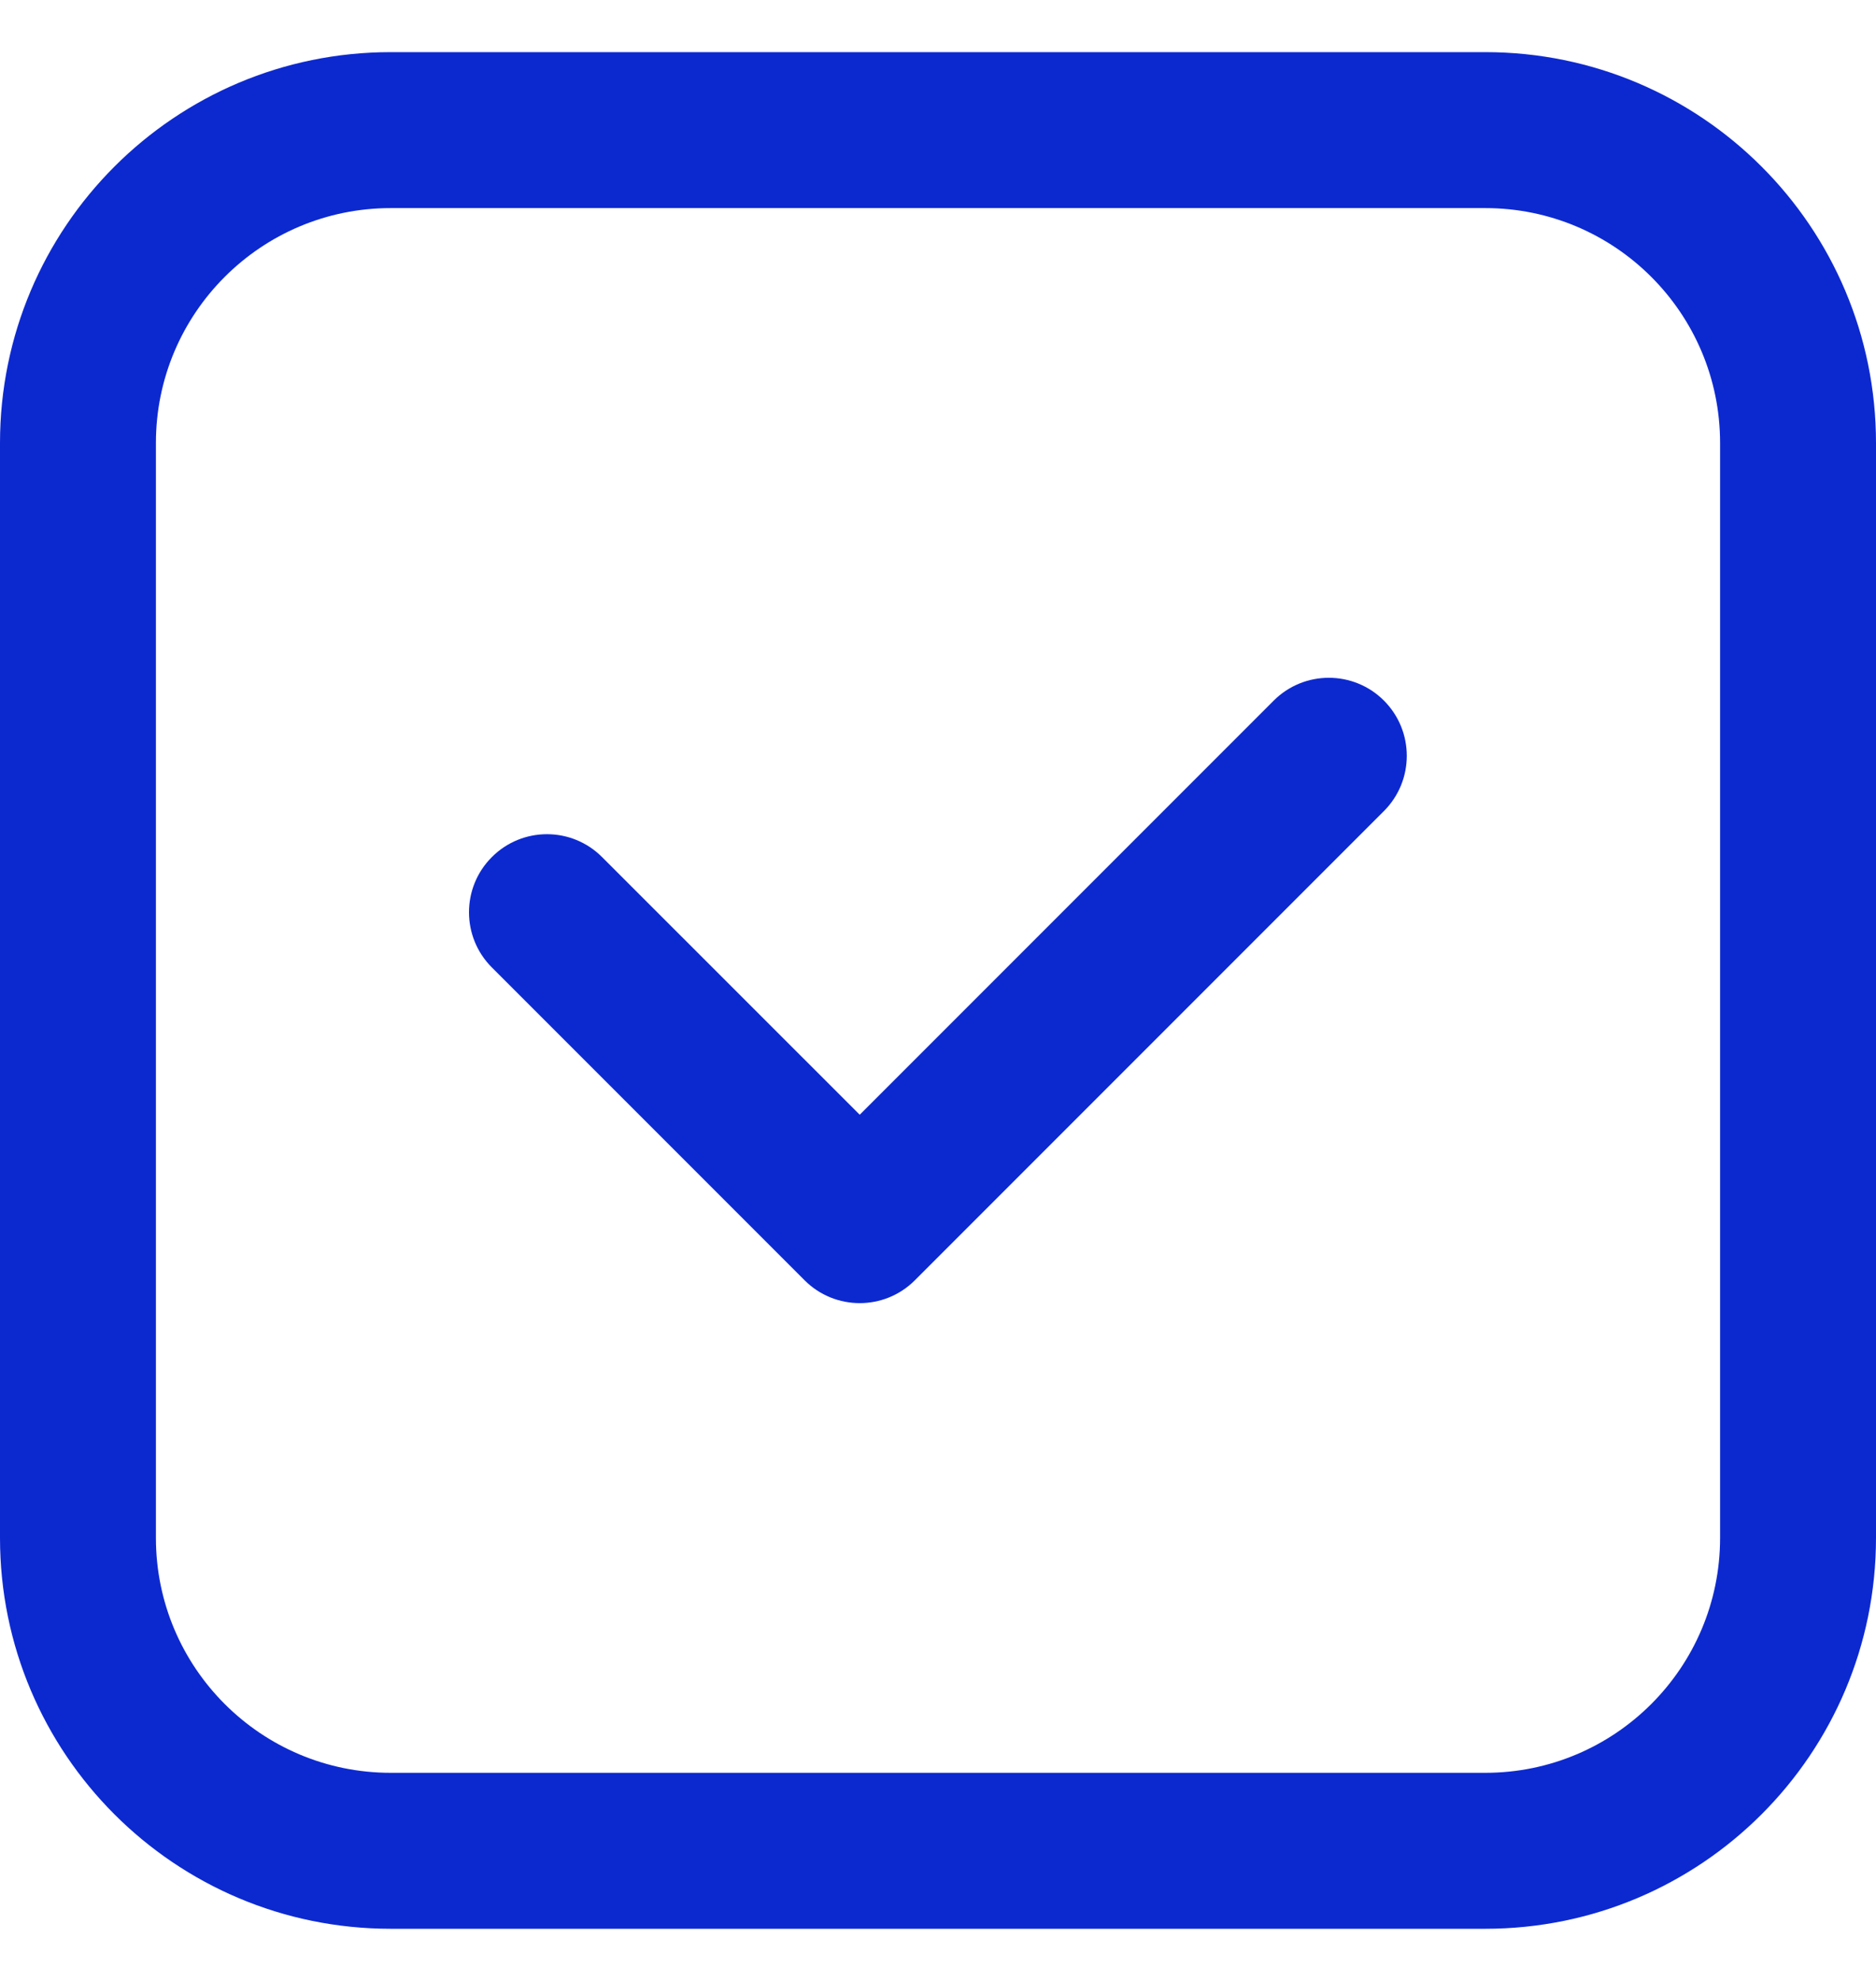
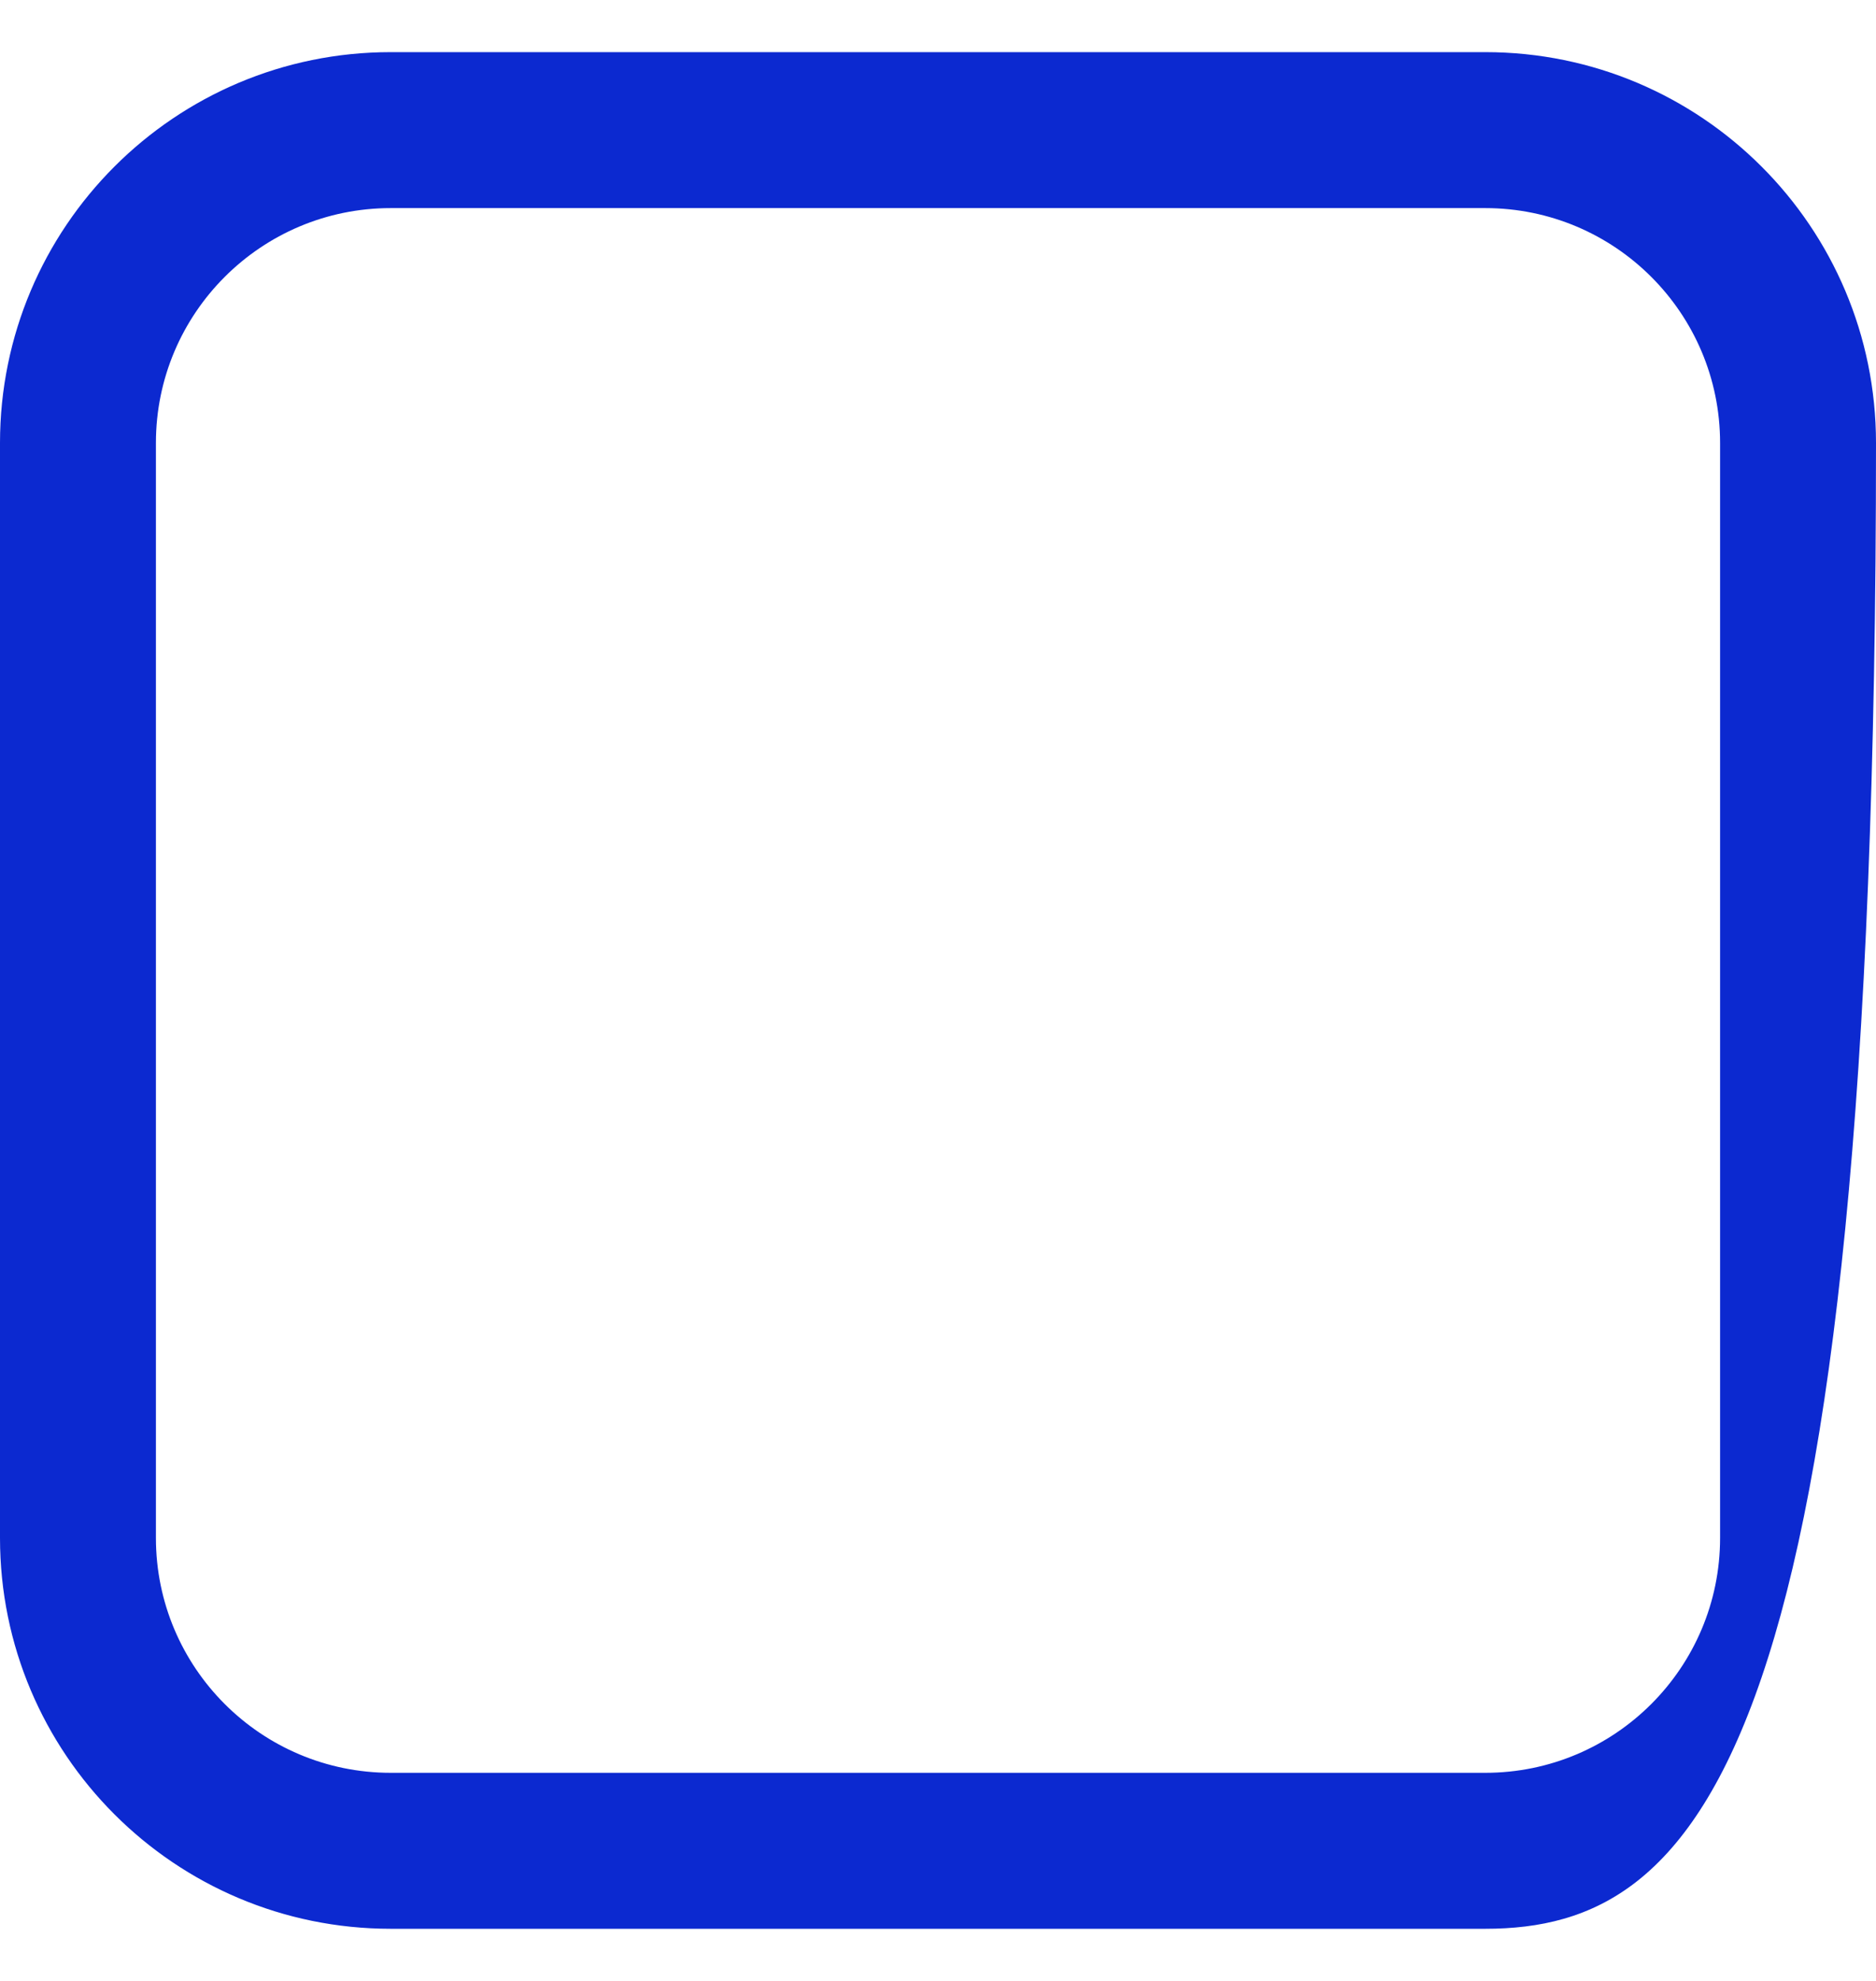
<svg xmlns="http://www.w3.org/2000/svg" width="18" height="19" viewBox="0 0 18 19" fill="none">
-   <path fill-rule="evenodd" clip-rule="evenodd" d="M3.749 1.996C2.505 1.996 1.496 3.005 1.496 4.249V14.751C1.496 15.995 2.505 17.004 3.749 17.004H14.251C15.495 17.004 16.504 15.995 16.504 14.751V4.249C16.504 3.005 15.495 1.996 14.251 1.996H3.749ZM0 4.249C0 2.178 1.678 0.5 3.749 0.5H14.251C16.322 0.5 18 2.178 18 4.249V14.751C18 16.822 16.322 18.5 14.251 18.5H3.749C1.678 18.5 0 16.822 0 14.751V4.249Z" fill="#0c29d0" />
-   <path fill-rule="evenodd" clip-rule="evenodd" d="M13.279 6.72C13.571 7.013 13.571 7.486 13.279 7.779L8.778 12.28C8.486 12.572 8.012 12.572 7.72 12.28L4.719 9.279C4.427 8.987 4.427 8.513 4.719 8.221C5.011 7.928 5.485 7.928 5.777 8.221L8.249 10.692L12.221 6.72C12.513 6.428 12.987 6.428 13.279 6.72Z" fill="#0c29d0" />
+   <path fill-rule="evenodd" clip-rule="evenodd" d="M3.749 1.996C2.505 1.996 1.496 3.005 1.496 4.249V14.751C1.496 15.995 2.505 17.004 3.749 17.004H14.251C15.495 17.004 16.504 15.995 16.504 14.751V4.249C16.504 3.005 15.495 1.996 14.251 1.996H3.749ZM0 4.249C0 2.178 1.678 0.5 3.749 0.5H14.251C16.322 0.5 18 2.178 18 4.249C18 16.822 16.322 18.5 14.251 18.5H3.749C1.678 18.5 0 16.822 0 14.751V4.249Z" fill="#0c29d0" />
</svg>